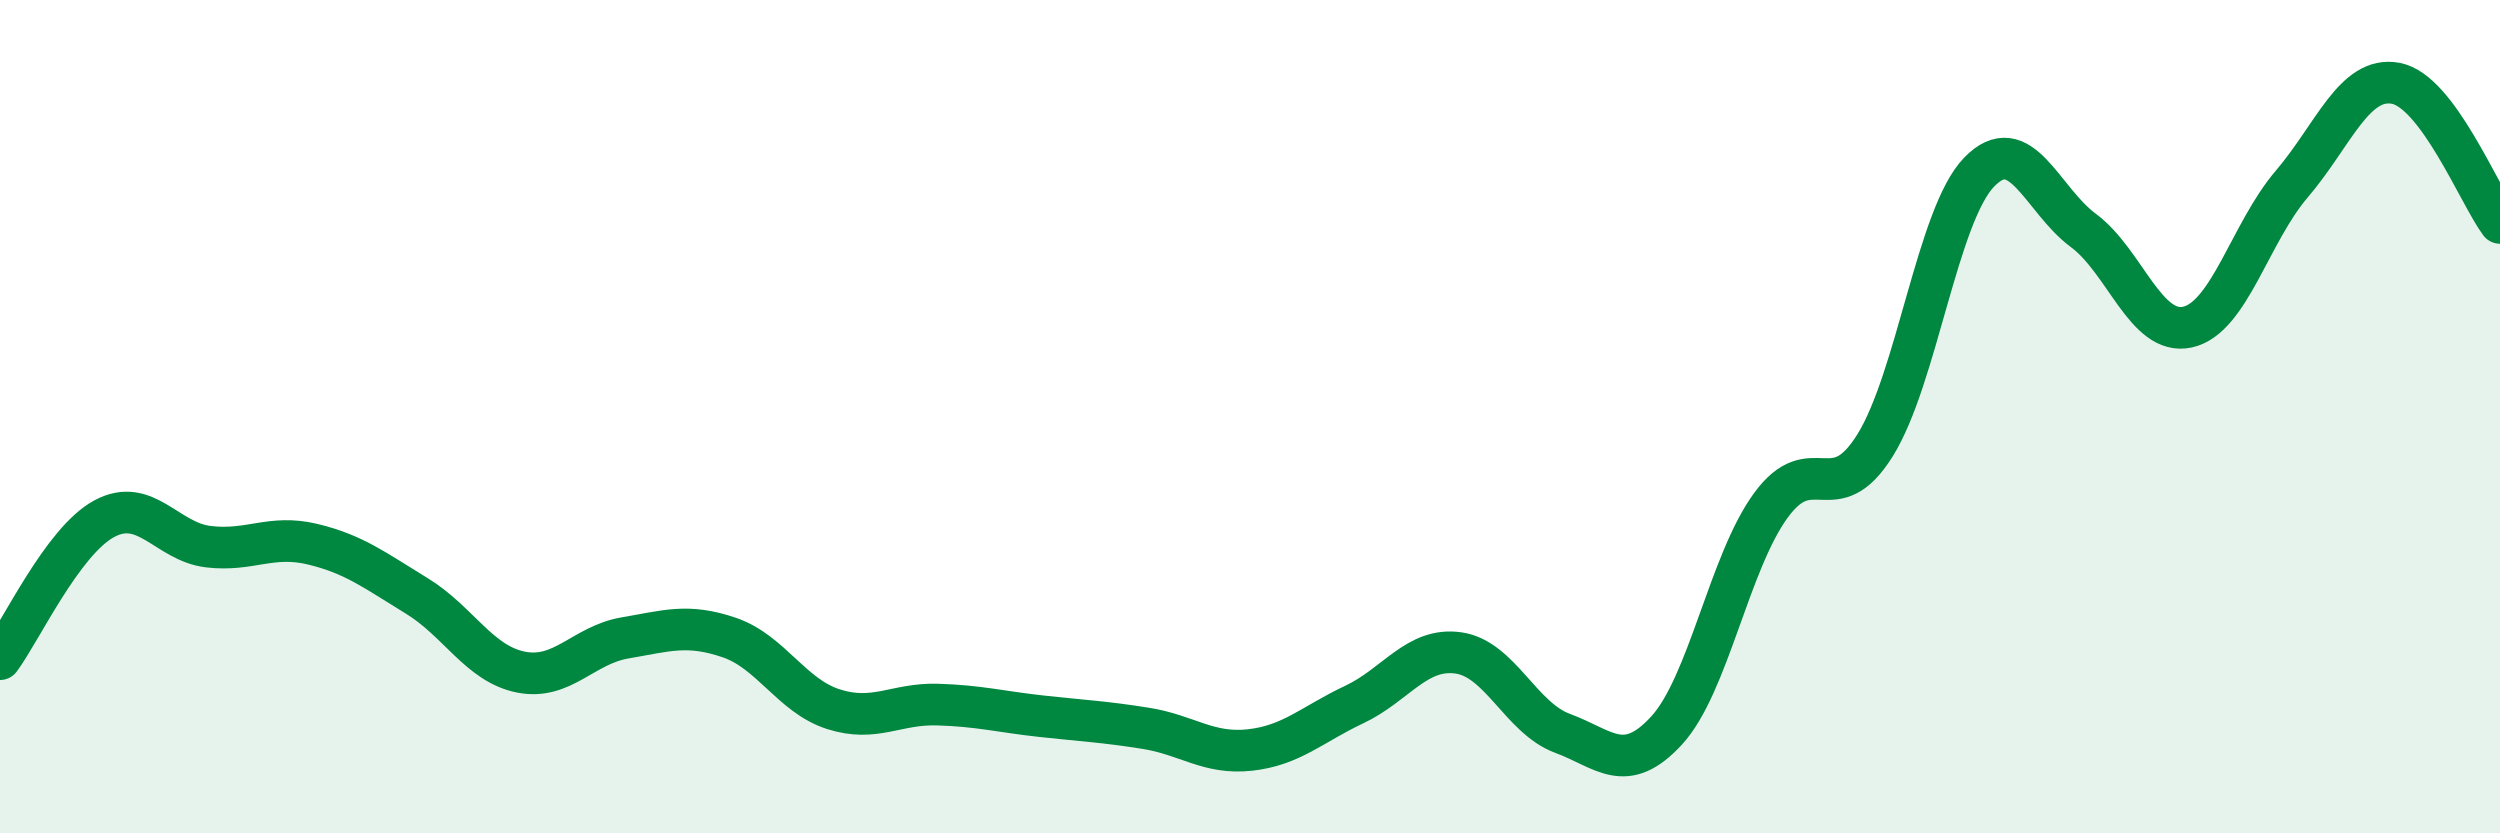
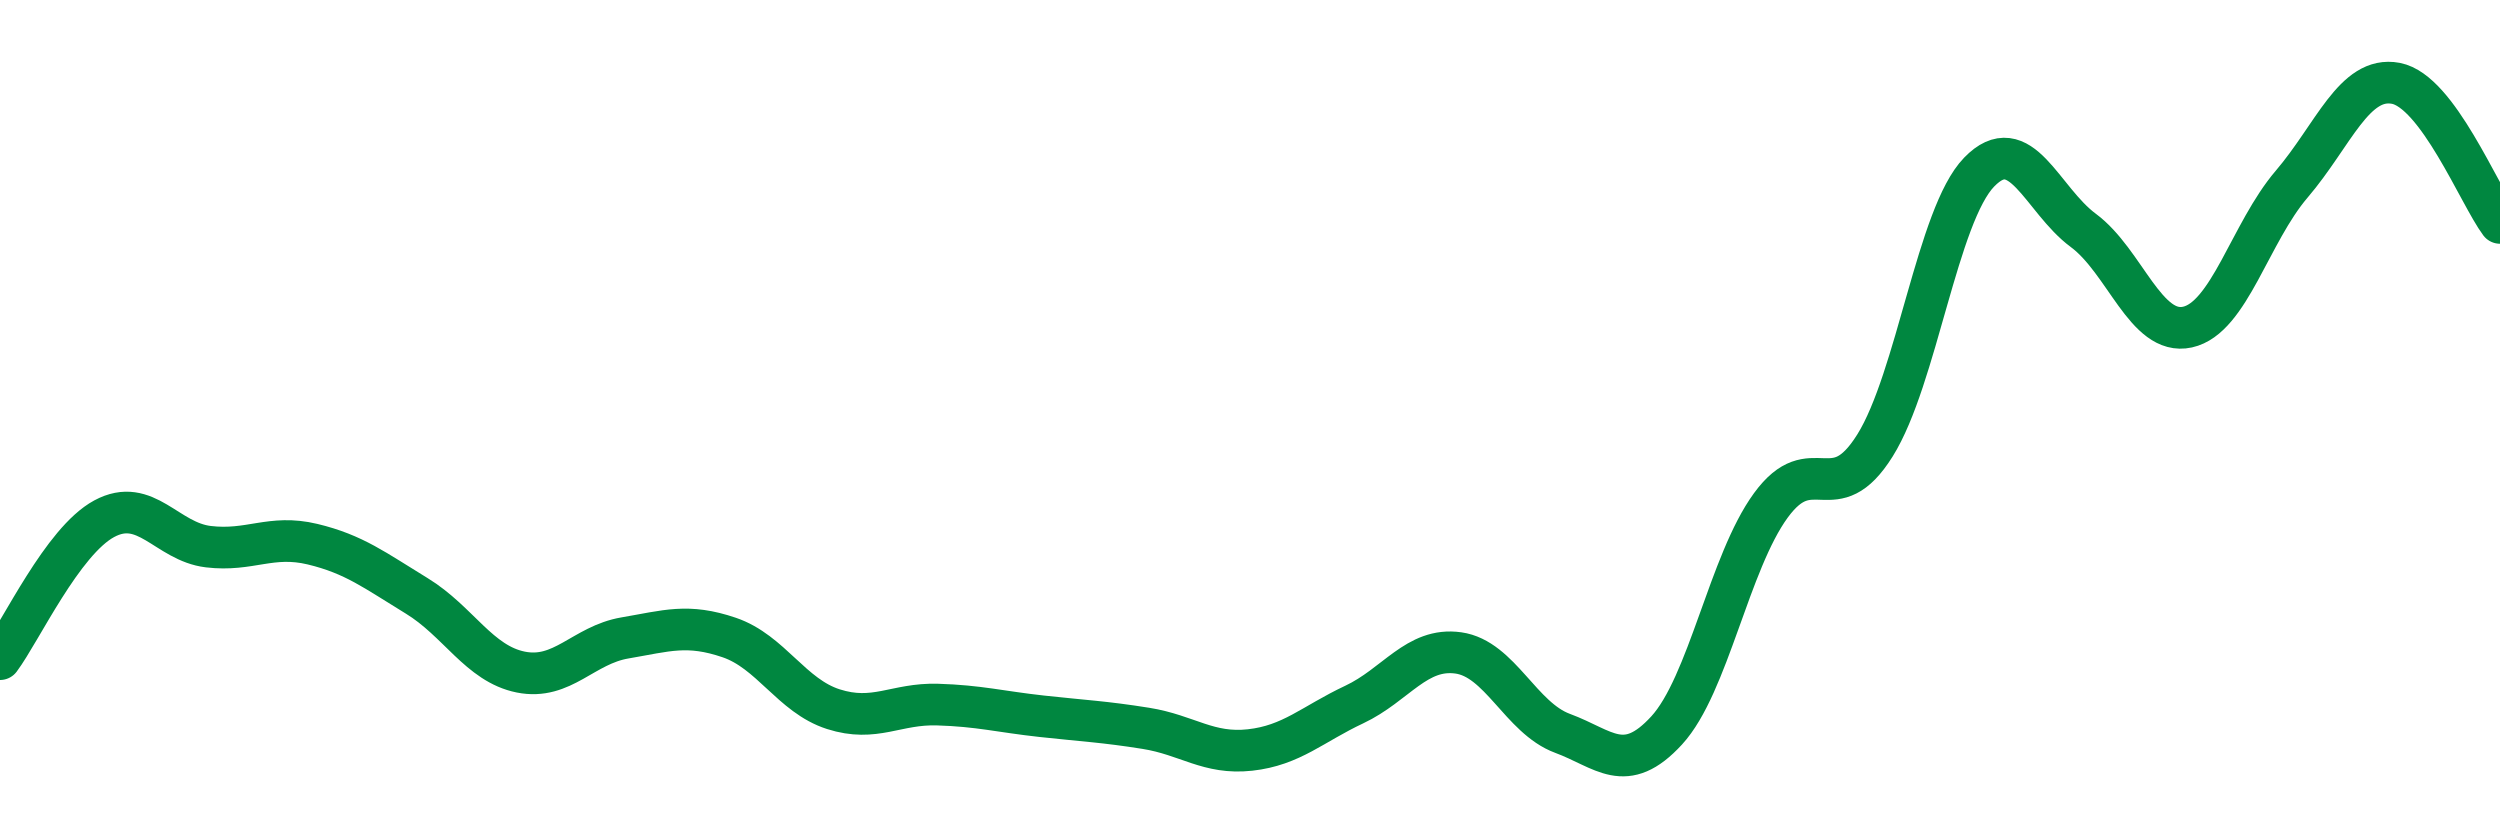
<svg xmlns="http://www.w3.org/2000/svg" width="60" height="20" viewBox="0 0 60 20">
-   <path d="M 0,15.82 C 0.5,15.15 1.5,12.99 2.5,12.45 C 3.5,11.91 4,13 5,13.12 C 6,13.24 6.5,12.82 7.5,13.06 C 8.5,13.3 9,13.69 10,14.3 C 11,14.91 11.5,15.93 12.5,16.13 C 13.5,16.33 14,15.48 15,15.31 C 16,15.14 16.5,14.96 17.5,15.3 C 18.5,15.64 19,16.7 20,17.02 C 21,17.34 21.5,16.88 22.5,16.91 C 23.5,16.94 24,17.08 25,17.19 C 26,17.3 26.5,17.32 27.5,17.48 C 28.5,17.64 29,18.11 30,18 C 31,17.89 31.5,17.38 32.5,16.91 C 33.5,16.44 34,15.53 35,15.67 C 36,15.81 36.5,17.23 37.5,17.6 C 38.5,17.97 39,18.62 40,17.53 C 41,16.44 41.5,13.5 42.5,12.13 C 43.5,10.76 44,12.29 45,10.69 C 46,9.09 46.5,5.16 47.5,4.13 C 48.5,3.1 49,4.79 50,5.53 C 51,6.27 51.5,8.07 52.5,7.85 C 53.5,7.63 54,5.59 55,4.42 C 56,3.25 56.5,1.81 57.5,2 C 58.5,2.19 59.5,4.68 60,5.35L60 20L0 20Z" fill="#008740" opacity="0.1" stroke-linecap="round" stroke-linejoin="round" />
  <path d="M 0,15.82 C 0.5,15.15 1.5,12.99 2.5,12.45 C 3.5,11.91 4,13 5,13.12 C 6,13.24 6.5,12.82 7.5,13.06 C 8.5,13.3 9,13.69 10,14.3 C 11,14.91 11.5,15.93 12.5,16.13 C 13.5,16.33 14,15.48 15,15.31 C 16,15.14 16.5,14.96 17.5,15.3 C 18.5,15.64 19,16.7 20,17.02 C 21,17.34 21.5,16.88 22.5,16.91 C 23.5,16.94 24,17.08 25,17.19 C 26,17.3 26.5,17.32 27.5,17.48 C 28.5,17.64 29,18.11 30,18 C 31,17.89 31.5,17.38 32.5,16.91 C 33.5,16.44 34,15.53 35,15.67 C 36,15.81 36.5,17.23 37.5,17.6 C 38.5,17.97 39,18.62 40,17.53 C 41,16.44 41.5,13.5 42.5,12.13 C 43.5,10.76 44,12.29 45,10.69 C 46,9.09 46.5,5.16 47.5,4.13 C 48.5,3.1 49,4.79 50,5.53 C 51,6.27 51.5,8.07 52.5,7.85 C 53.5,7.63 54,5.59 55,4.42 C 56,3.25 56.5,1.81 57.5,2 C 58.5,2.19 59.5,4.68 60,5.35" stroke="#008740" stroke-width="1" fill="none" stroke-linecap="round" stroke-linejoin="round" />
</svg>